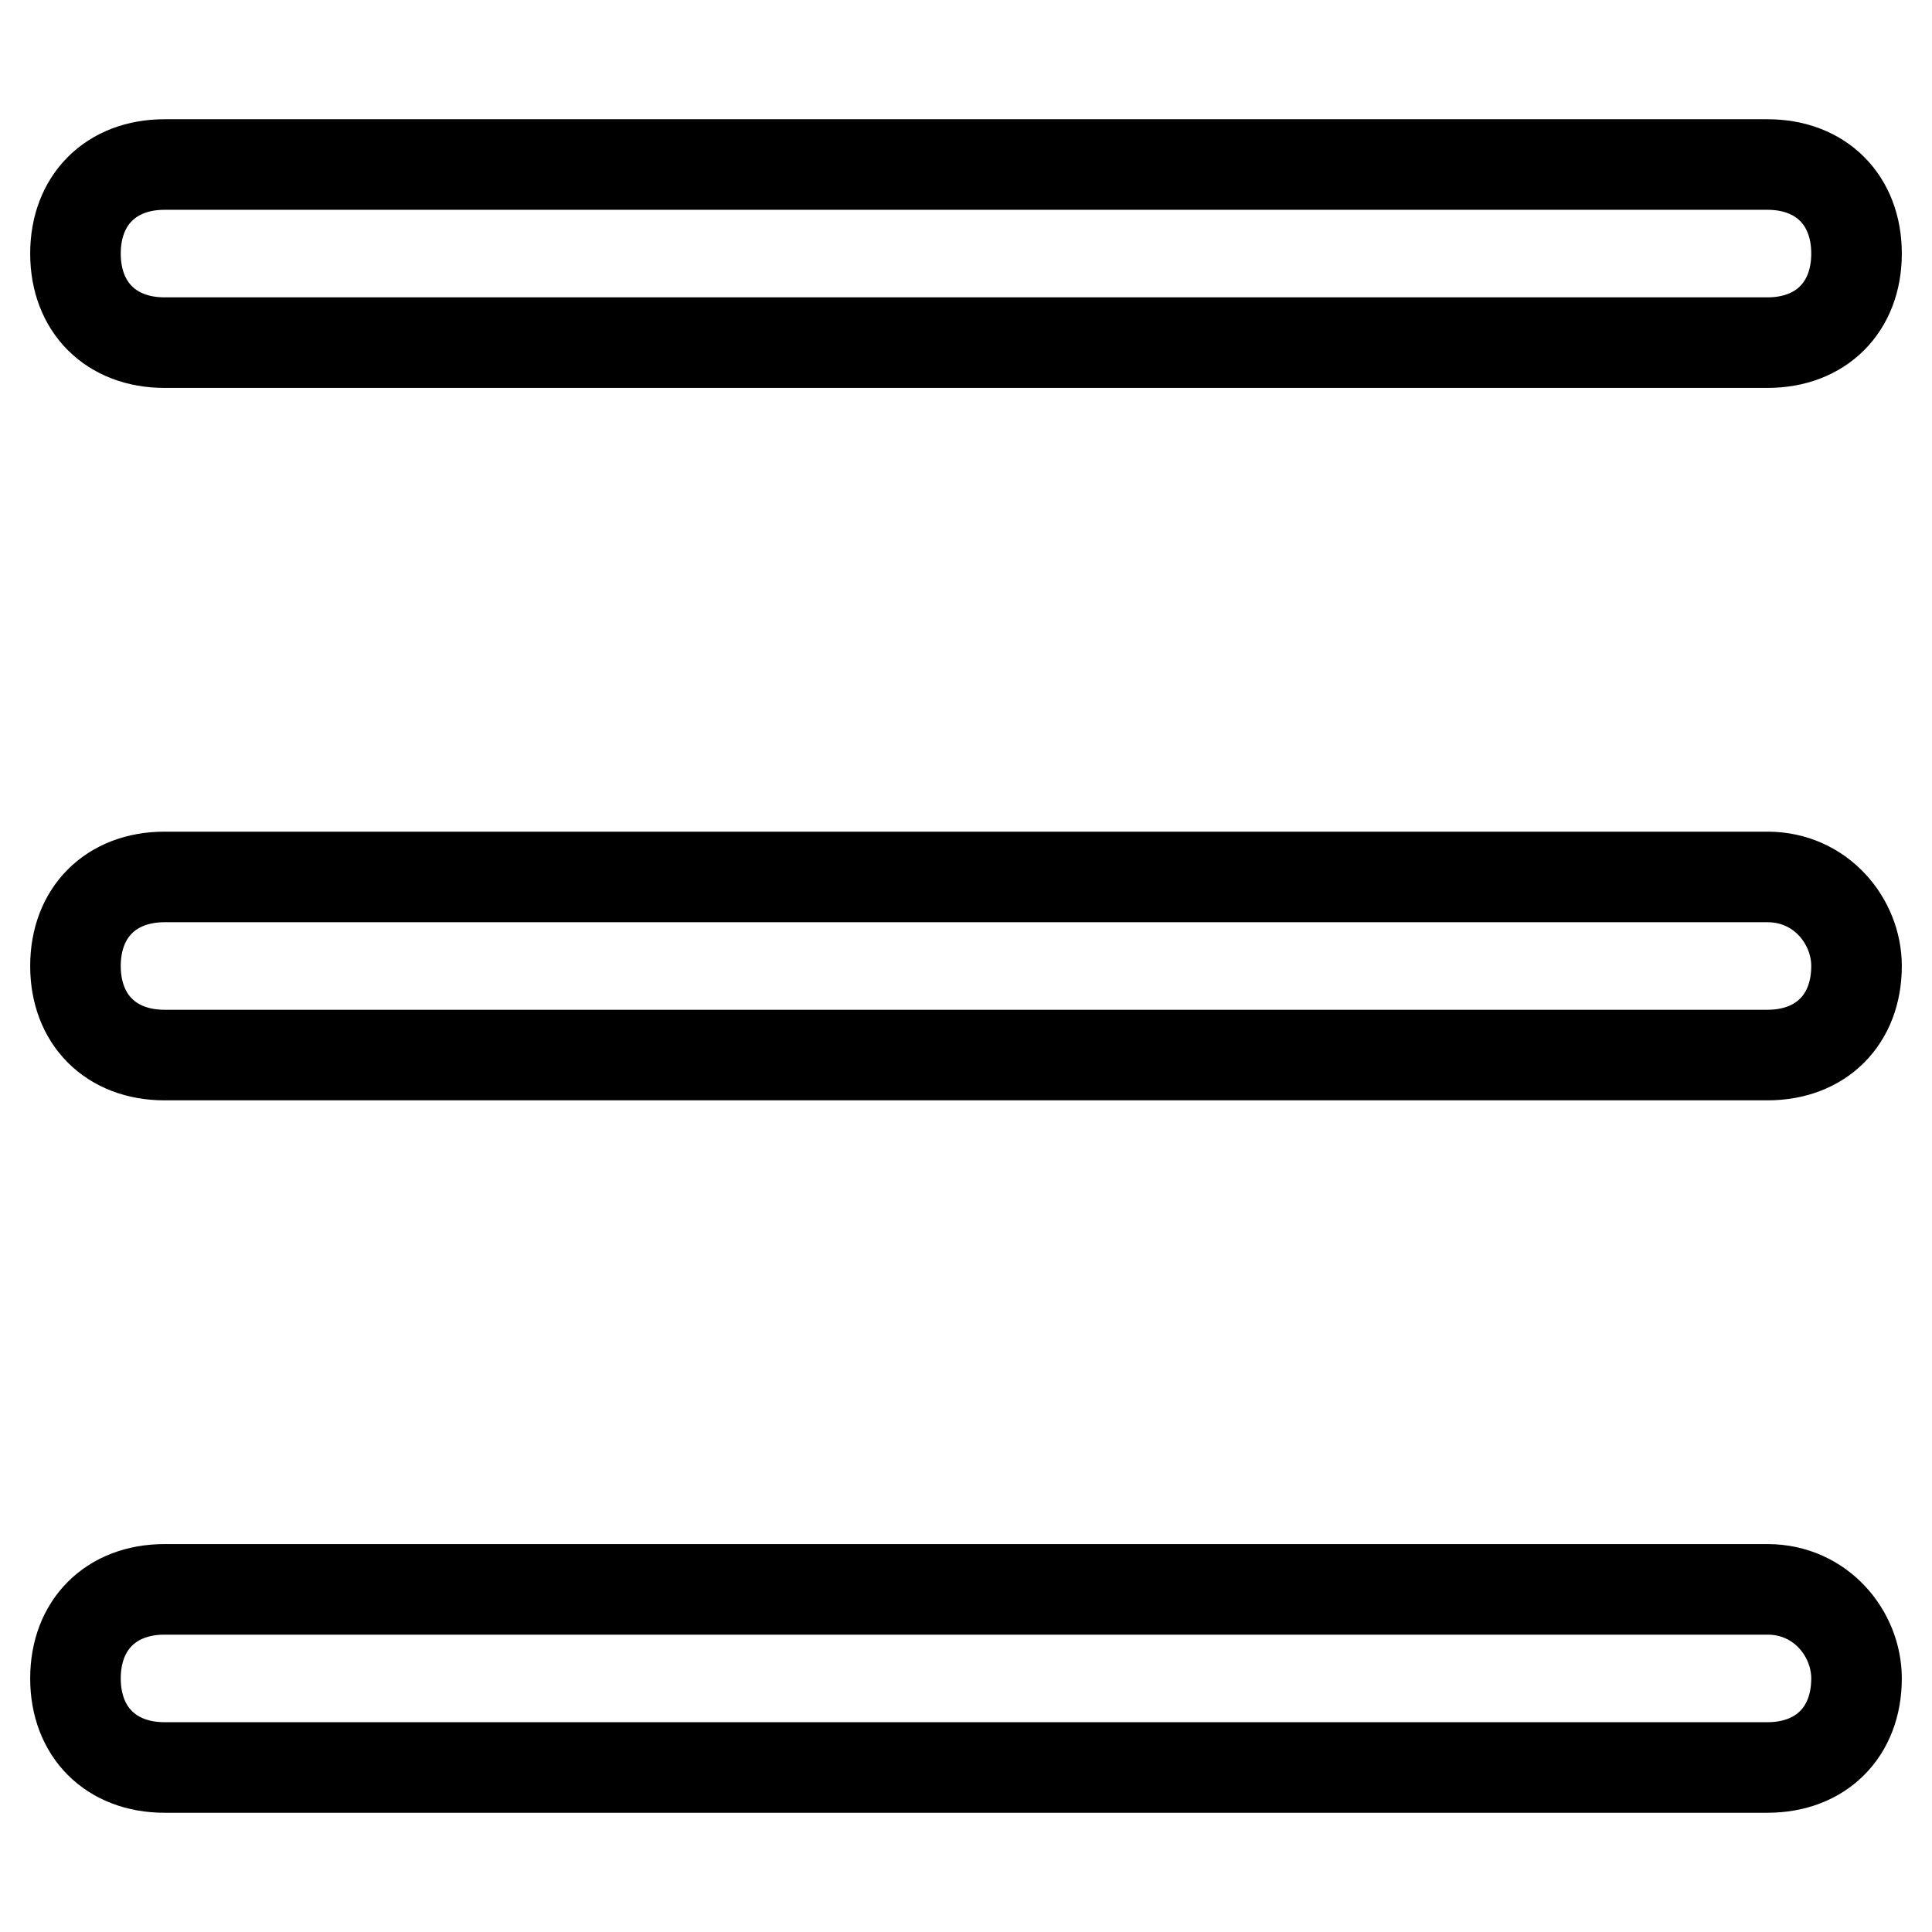
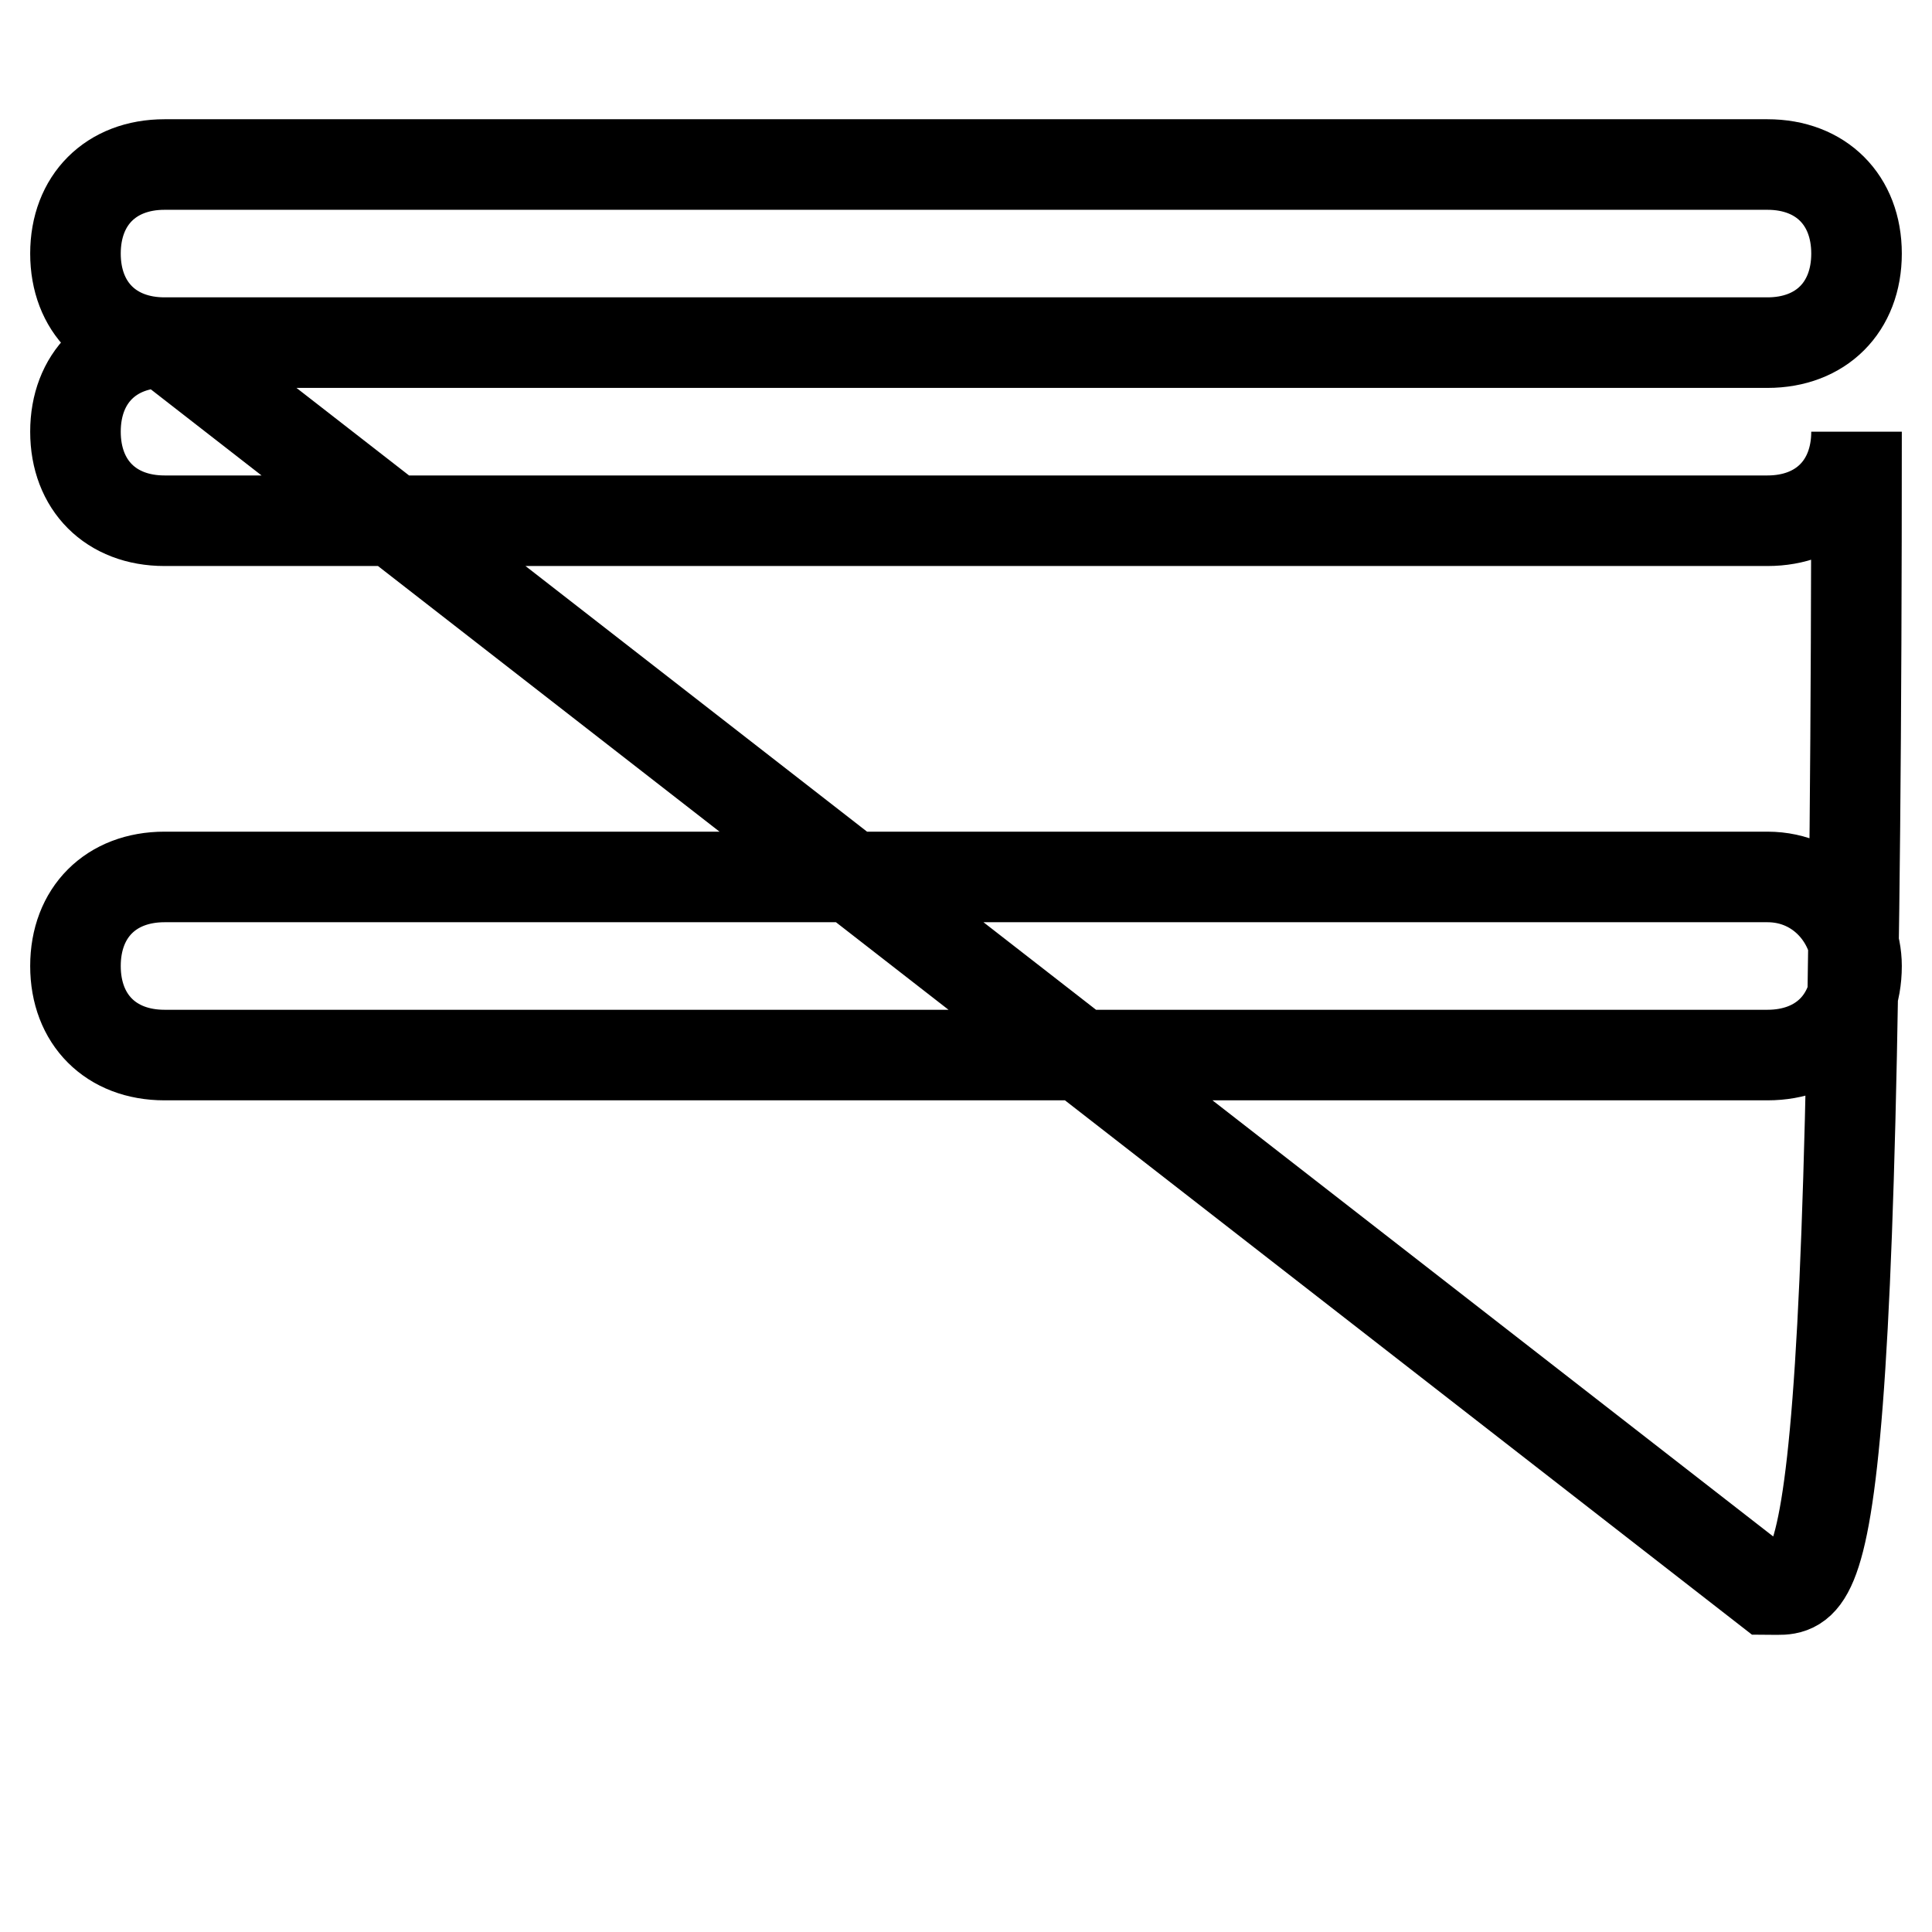
<svg xmlns="http://www.w3.org/2000/svg" version="1.1" x="0px" y="0px" viewBox="0 0 256 256" enable-background="new 0 0 256 256" xml:space="preserve">
  <g>
-     <path stroke-width="12" fill-opacity="0" stroke="#000000" d="M21.8,45.4h212.4c7.1,0,11.8-4.7,11.8-11.8c0-7.1-4.7-11.8-11.8-11.8H21.8c-7.1,0-11.8,4.7-11.8,11.8 C10,40.7,14.7,45.4,21.8,45.4z M234.2,210.6H21.8c-7.1,0-11.8,4.7-11.8,11.8c0,7.1,4.7,11.8,11.8,11.8h212.4 c7.1,0,11.8-4.7,11.8-11.8C246,216.5,241.3,210.6,234.2,210.6z M234.2,116.2H21.8c-7.1,0-11.8,4.7-11.8,11.8 c0,7.1,4.7,11.8,11.8,11.8h212.4c7.1,0,11.8-4.7,11.8-11.8C246,122.1,241.3,116.2,234.2,116.2z" />
+     <path stroke-width="12" fill-opacity="0" stroke="#000000" d="M21.8,45.4h212.4c7.1,0,11.8-4.7,11.8-11.8c0-7.1-4.7-11.8-11.8-11.8H21.8c-7.1,0-11.8,4.7-11.8,11.8 C10,40.7,14.7,45.4,21.8,45.4z H21.8c-7.1,0-11.8,4.7-11.8,11.8c0,7.1,4.7,11.8,11.8,11.8h212.4 c7.1,0,11.8-4.7,11.8-11.8C246,216.5,241.3,210.6,234.2,210.6z M234.2,116.2H21.8c-7.1,0-11.8,4.7-11.8,11.8 c0,7.1,4.7,11.8,11.8,11.8h212.4c7.1,0,11.8-4.7,11.8-11.8C246,122.1,241.3,116.2,234.2,116.2z" />
  </g>
</svg>